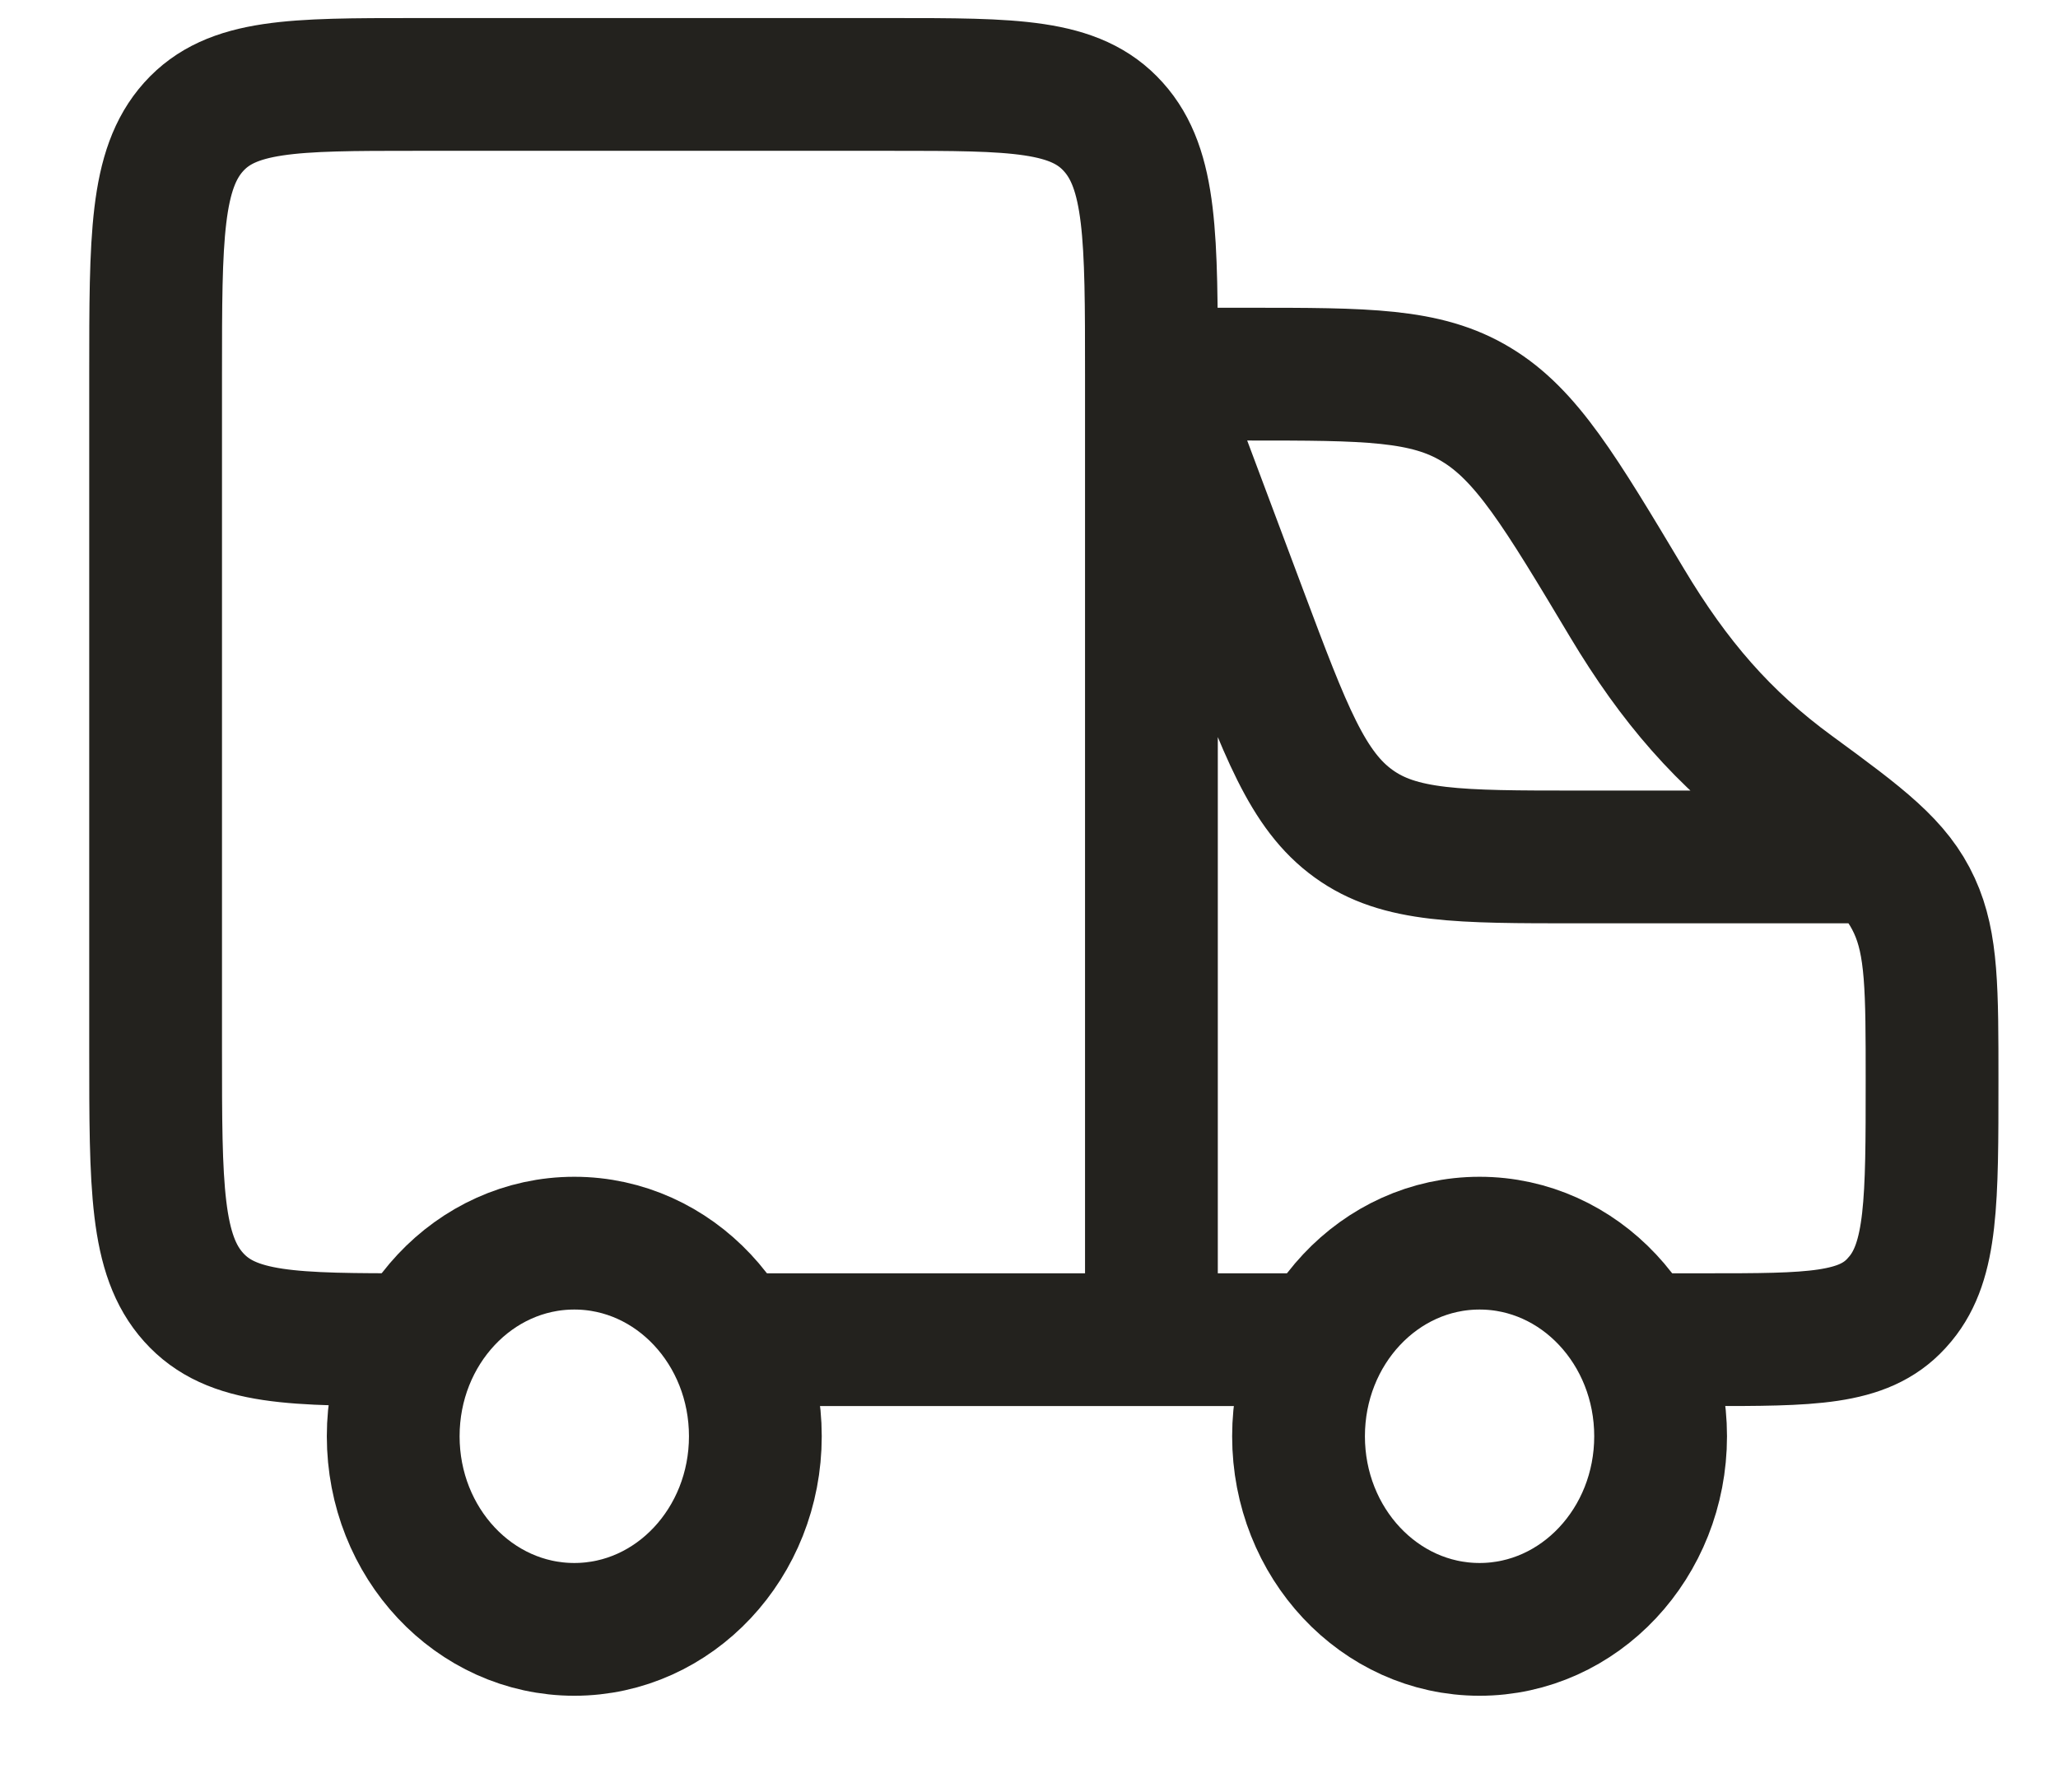
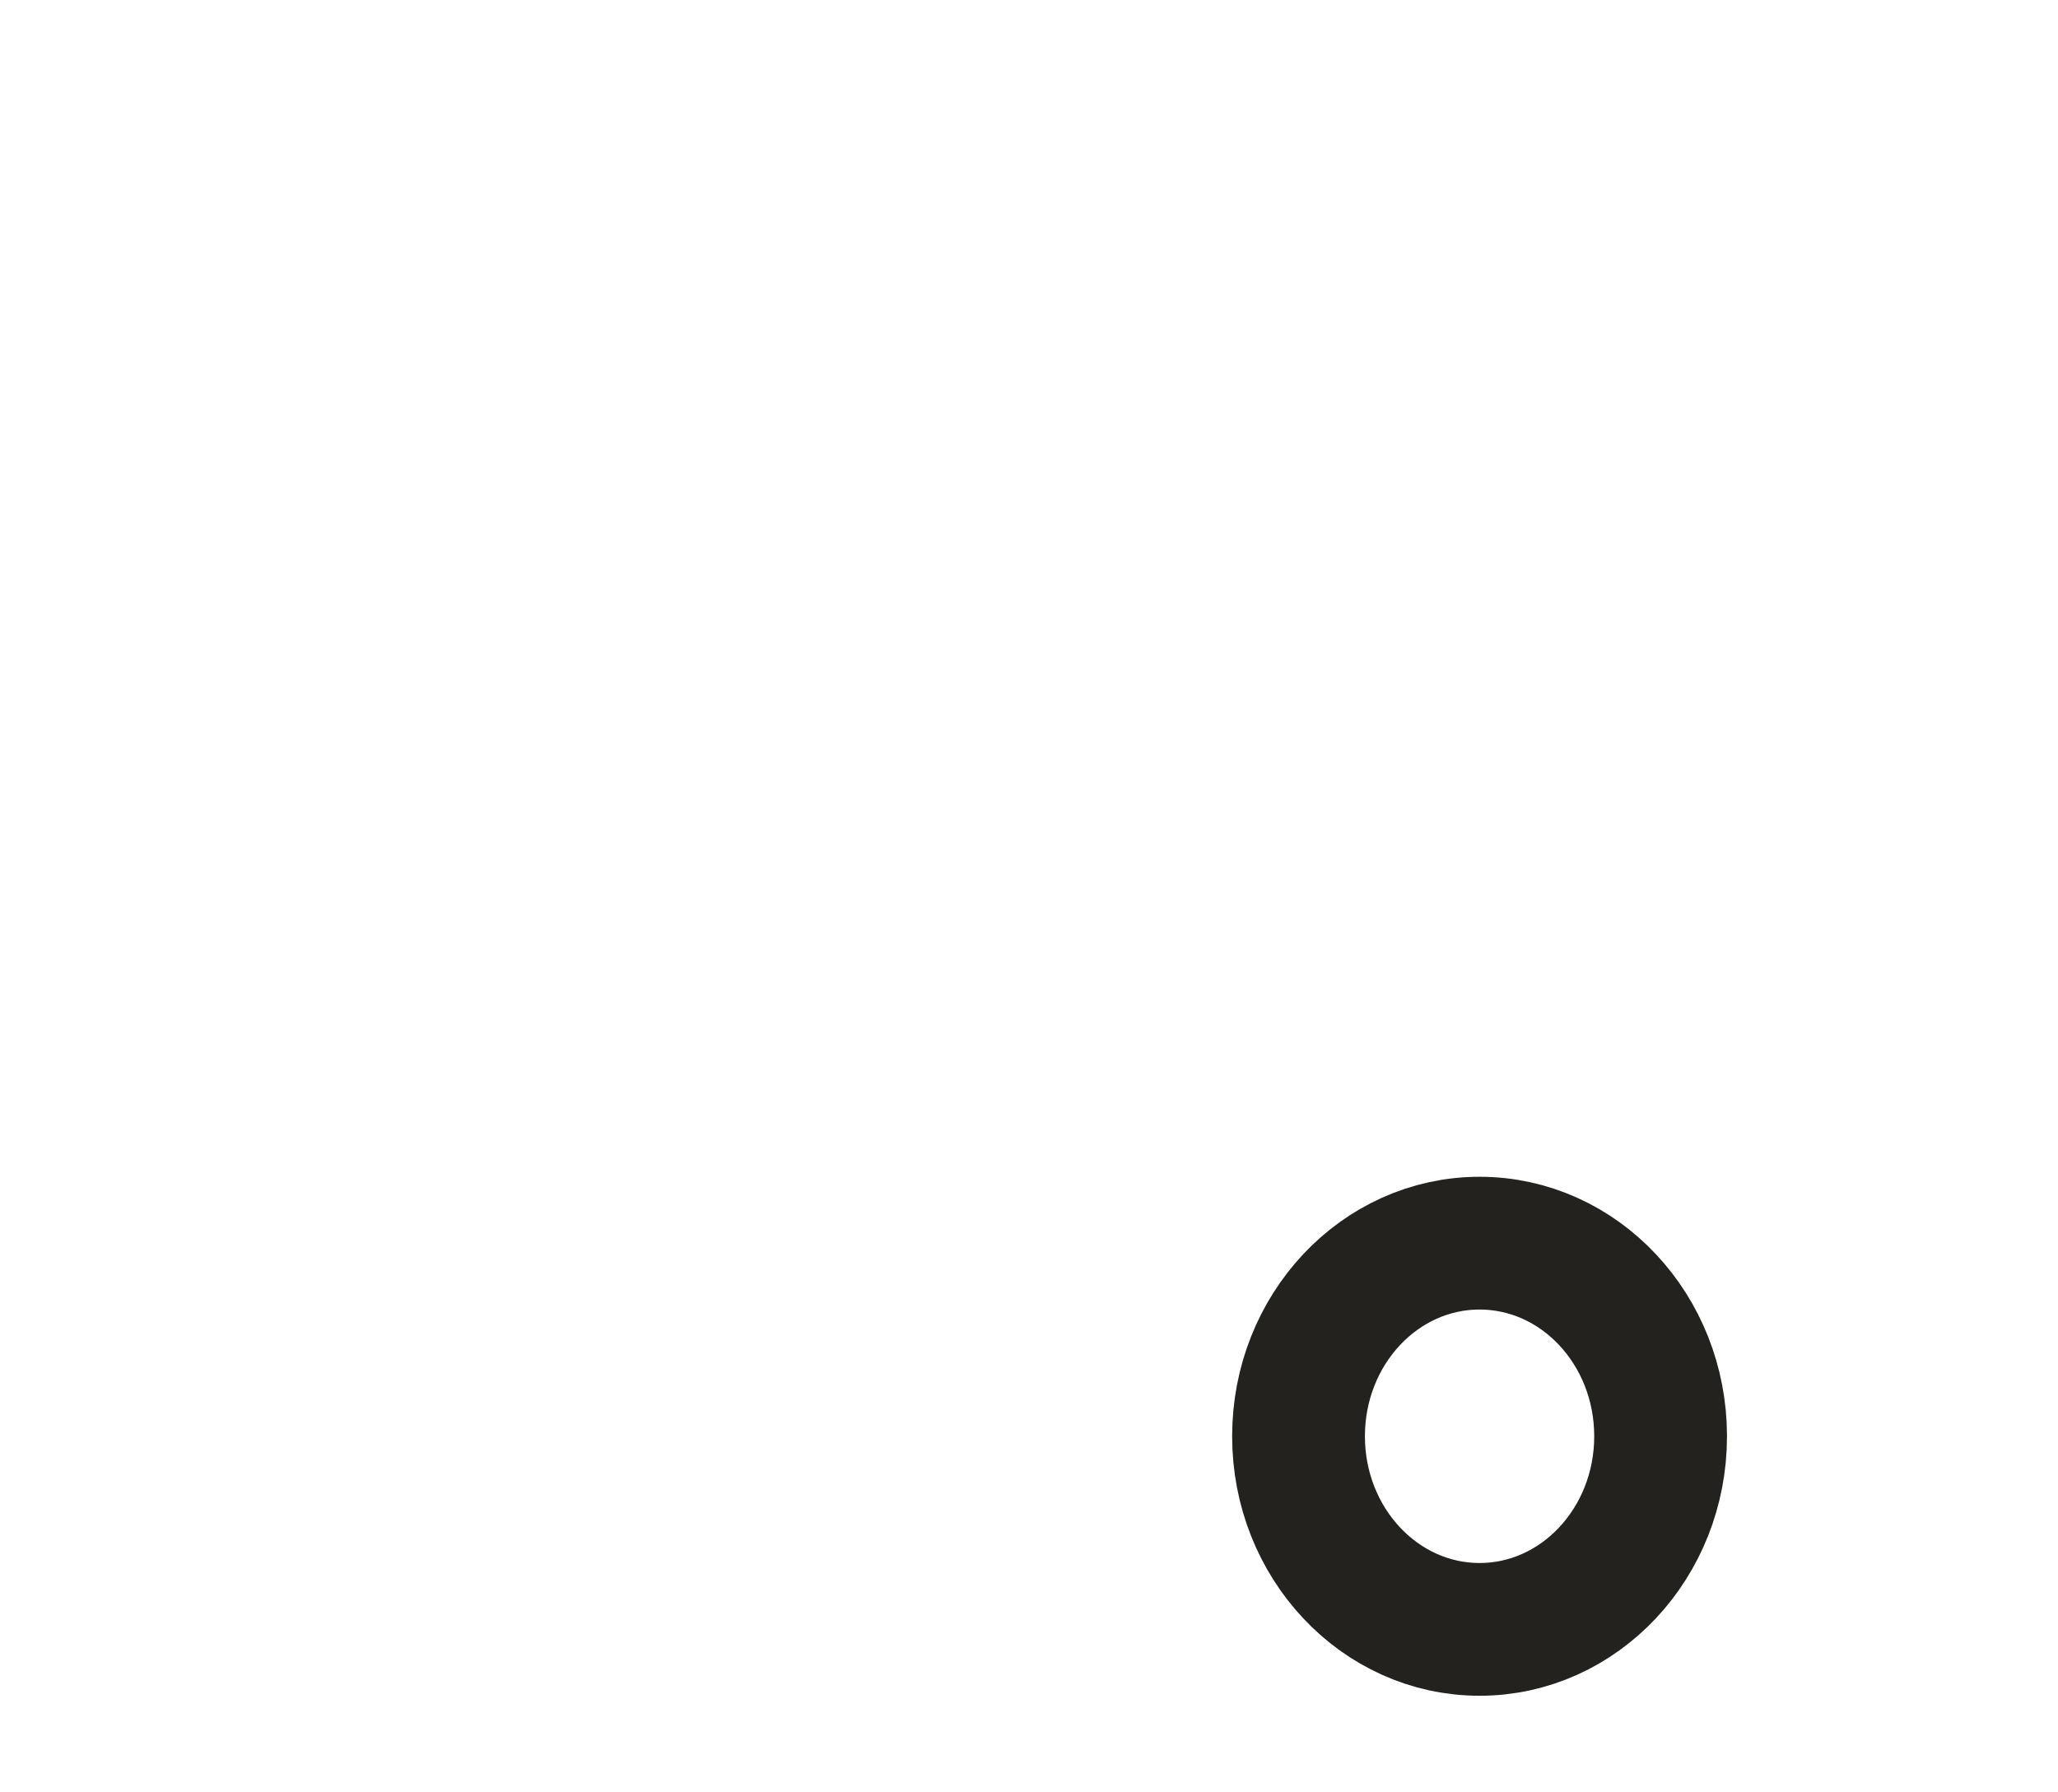
<svg xmlns="http://www.w3.org/2000/svg" width="31" height="27" viewBox="0 0 31 27" fill="none">
  <path d="M22.287 24.545C23.793 24.545 25.014 23.242 25.014 21.636C25.014 20.029 23.793 18.727 22.287 18.727C20.781 18.727 19.56 20.029 19.56 21.636C19.56 23.242 20.781 24.545 22.287 24.545Z" stroke="#23221E" stroke-width="2" stroke-linecap="round" stroke-linejoin="round" />
-   <path d="M8.651 24.545C10.157 24.545 11.378 23.242 11.378 21.636C11.378 20.029 10.157 18.727 8.651 18.727C7.144 18.727 5.923 20.029 5.923 21.636C5.923 23.242 7.144 24.545 8.651 24.545Z" stroke="#23221E" stroke-width="2" stroke-linecap="round" stroke-linejoin="round" />
-   <path d="M14.104 20.181H19.558M17.344 5.636H18.799C20.585 5.636 21.48 5.636 22.236 6.094C22.994 6.551 23.499 7.396 24.509 9.084C25.218 10.268 25.96 11.129 27.006 11.893C28.059 12.664 28.561 13.04 28.837 13.644C29.103 14.223 29.103 14.908 29.103 16.278C29.103 18.086 29.103 18.989 28.627 19.564L28.565 19.635C28.064 20.181 27.275 20.181 25.698 20.181H25.013M17.344 5.636L18.699 9.252C19.363 11.022 19.695 11.908 20.389 12.408C21.081 12.909 21.975 12.909 23.764 12.909H28.295M17.344 5.636C17.344 3.578 17.344 2.549 16.771 1.912C16.198 1.272 15.275 1.272 13.43 1.272H6.257C4.412 1.272 3.489 1.274 2.916 1.912C2.344 2.551 2.344 3.579 2.344 5.636V15.818C2.344 17.876 2.344 18.904 2.916 19.541C3.489 20.181 4.412 20.181 6.257 20.181M17.344 5.636V20.181H11.475" stroke="#23221E" stroke-width="2" stroke-linecap="round" stroke-linejoin="round" />
</svg>